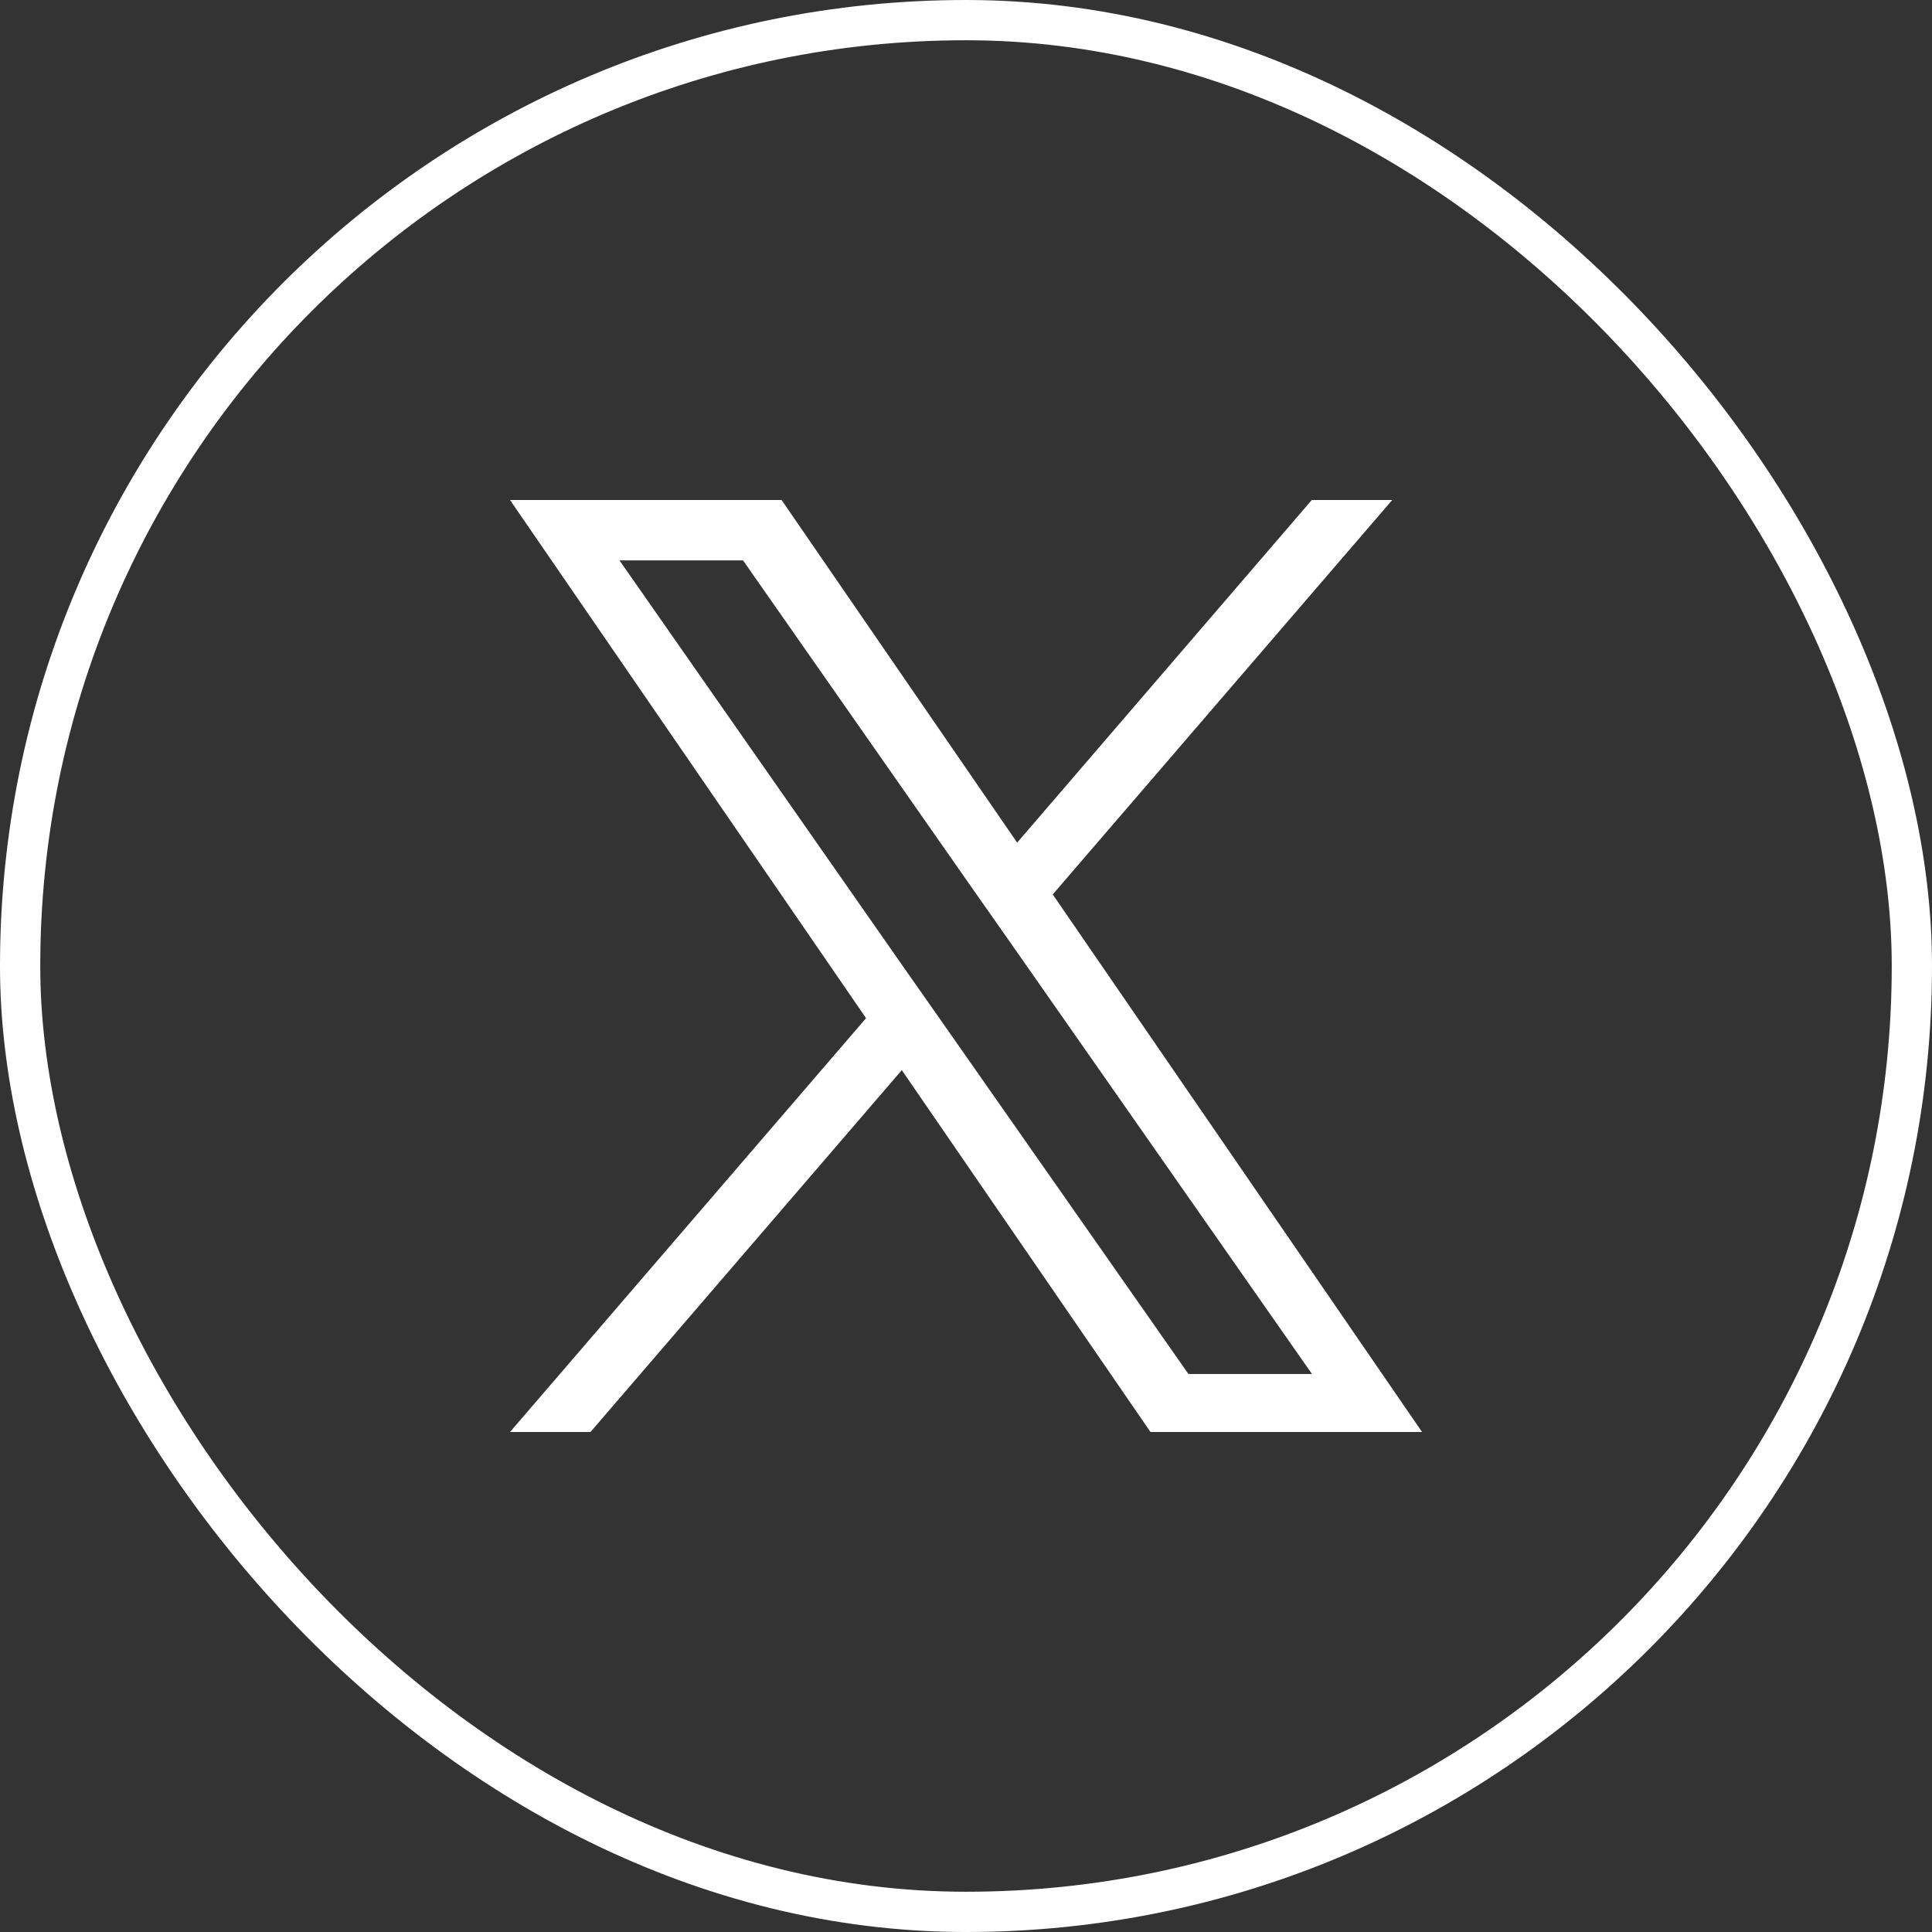
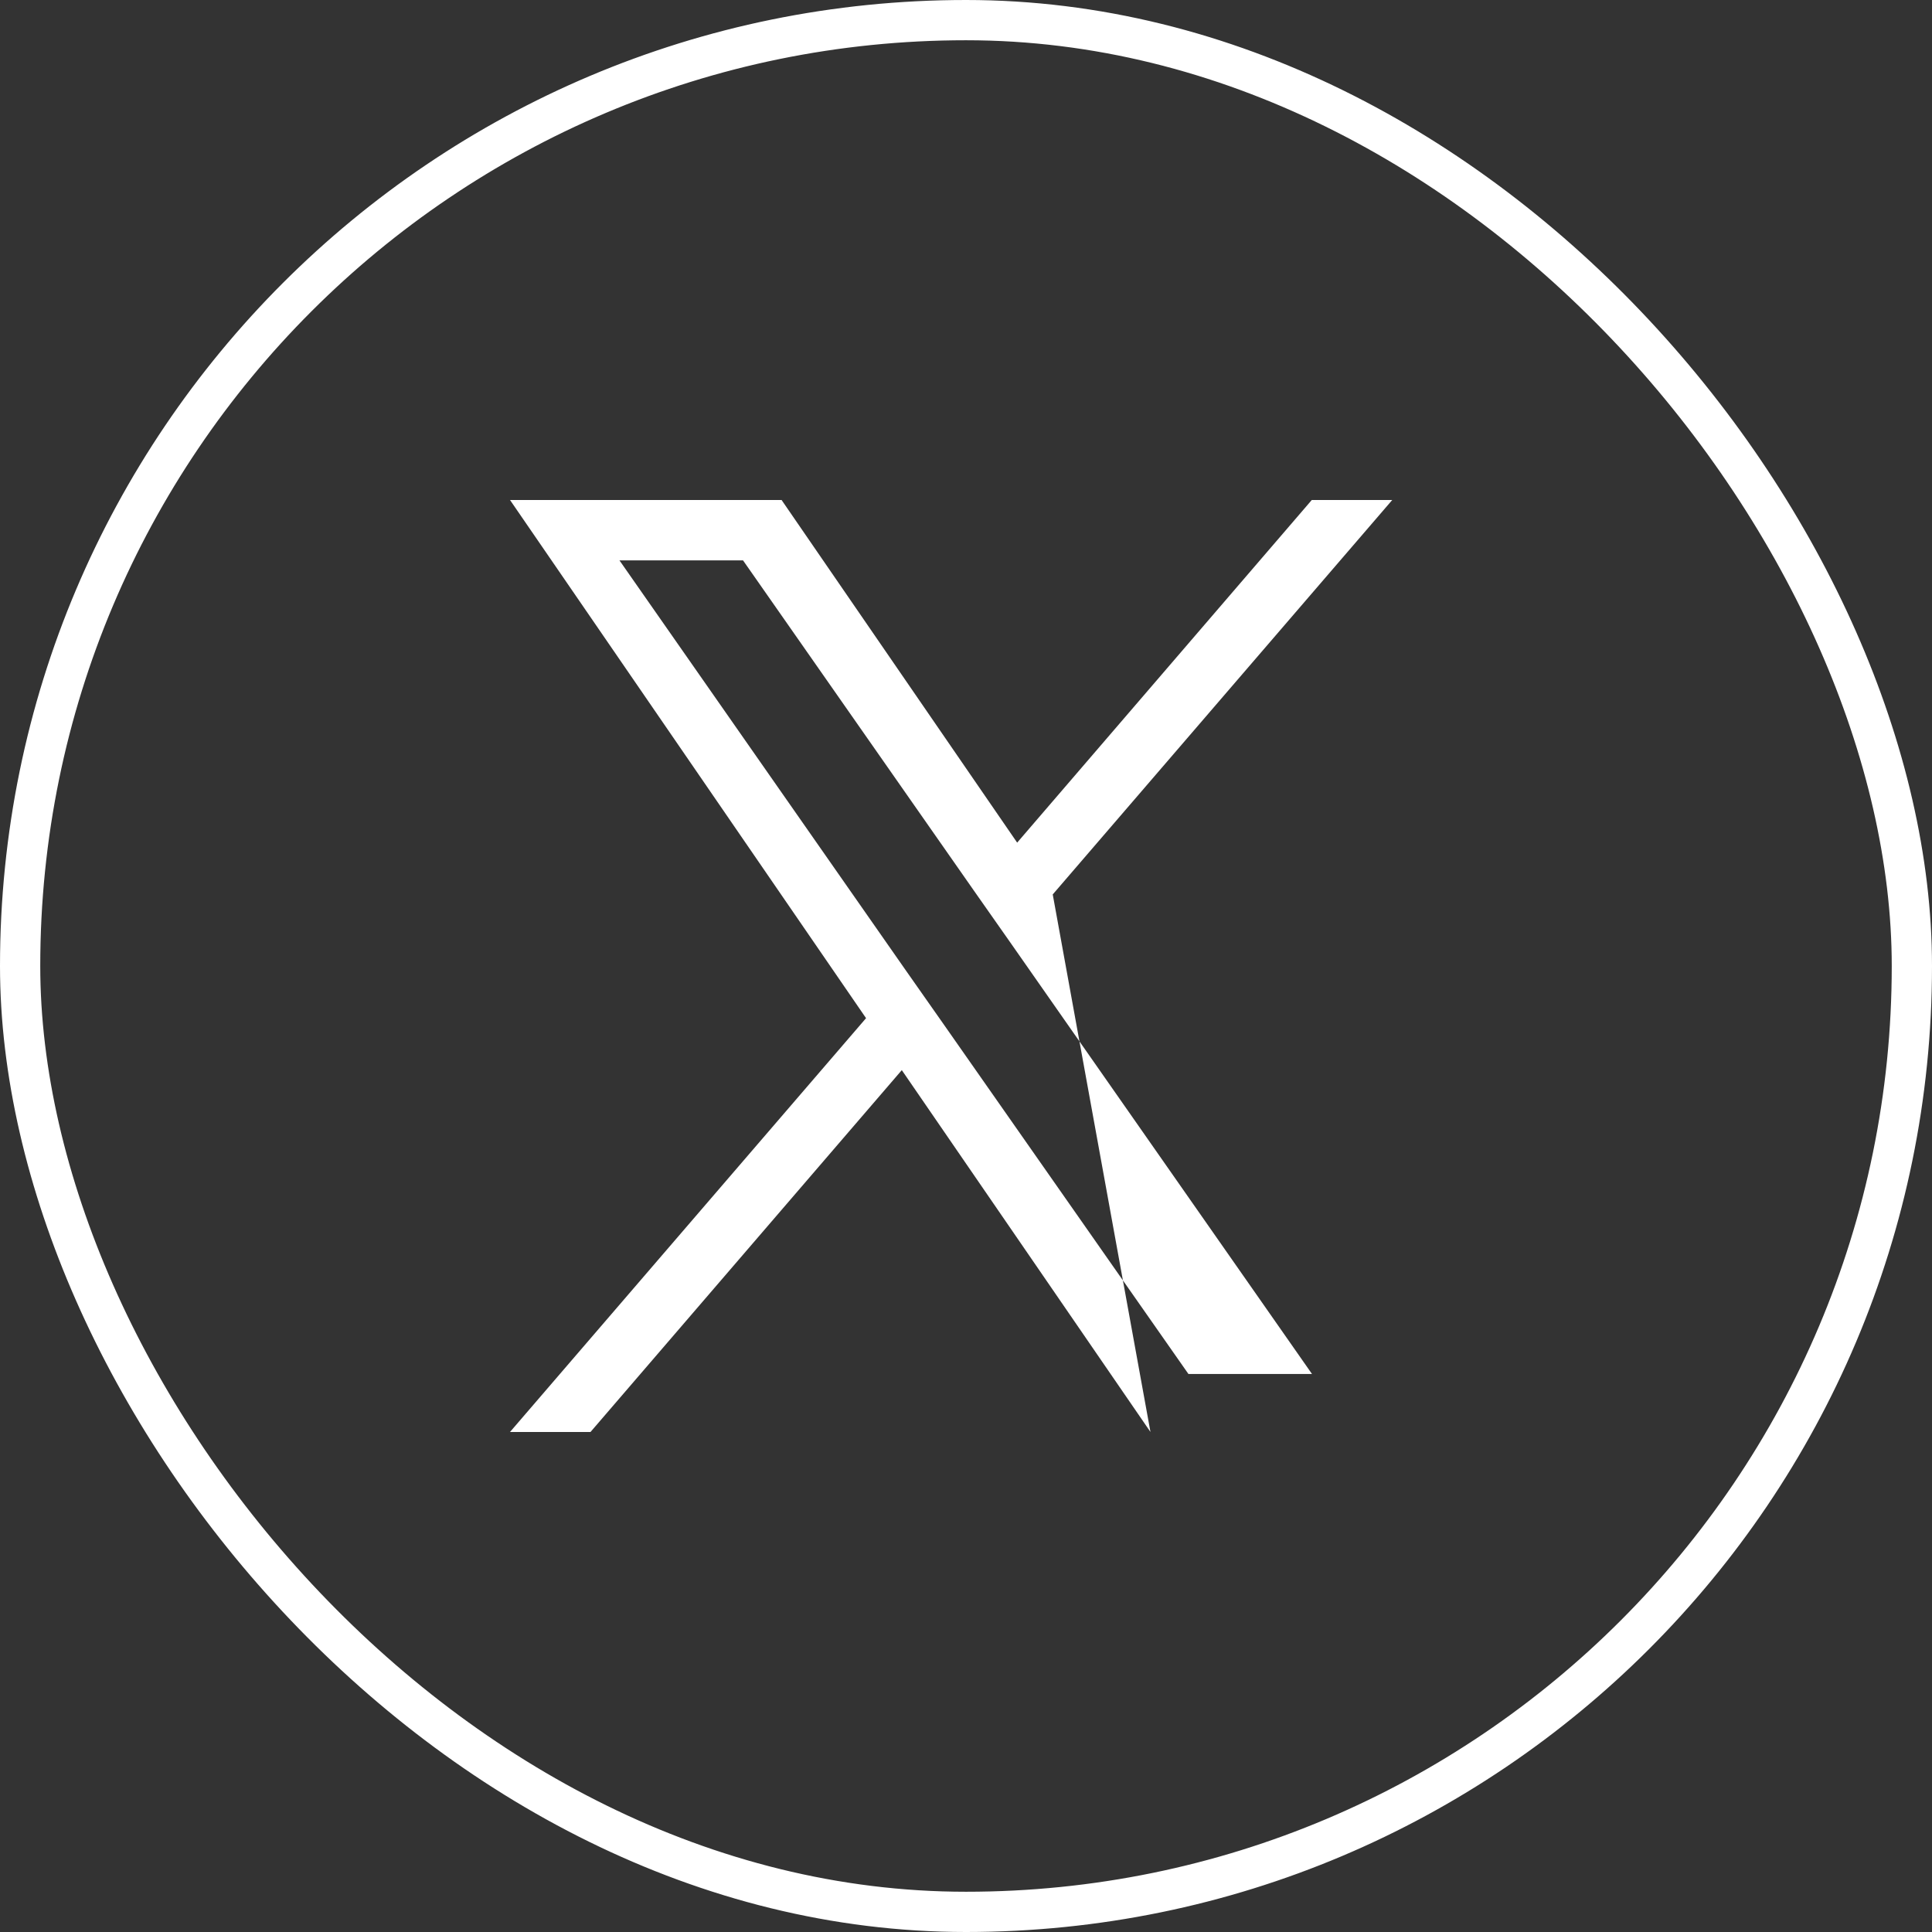
<svg xmlns="http://www.w3.org/2000/svg" width="48" height="48" viewBox="0 0 48 48">
  <rect x="0" y="0" width="48" height="48" fill="#333333" stroke="none" />
  <g id="X" transform="translate(-0.037)">
    <g id="長方形_64" data-name="長方形 64" transform="translate(0.037 0)" fill="none" stroke="#fff" stroke-width="1">
-       <rect width="48" height="48" rx="24" stroke="none" />
      <rect x="0.5" y="0.5" width="47" height="47" rx="23.5" fill="none" />
    </g>
-     <path id="パス_436" data-name="パス 436" d="M10.747,12.988h0l-.9-1.282L2.719,1.5h3.07l5.755,8.232.9,1.282,7.481,10.7h-3.07ZM19.92,0,12.6,8.513,6.747,0H0L8.846,12.874,0,23.155H2l7.734-8.99,6.178,8.99h6.747L13.484,9.8h0L21.919,0Z" transform="translate(12.708 12.422)" fill="#fff" />
+     <path id="パス_436" data-name="パス 436" d="M10.747,12.988h0l-.9-1.282L2.719,1.5h3.07l5.755,8.232.9,1.282,7.481,10.7h-3.07ZM19.92,0,12.6,8.513,6.747,0H0L8.846,12.874,0,23.155H2l7.734-8.99,6.178,8.99L13.484,9.8h0L21.919,0Z" transform="translate(12.708 12.422)" fill="#fff" />
  </g>
</svg>